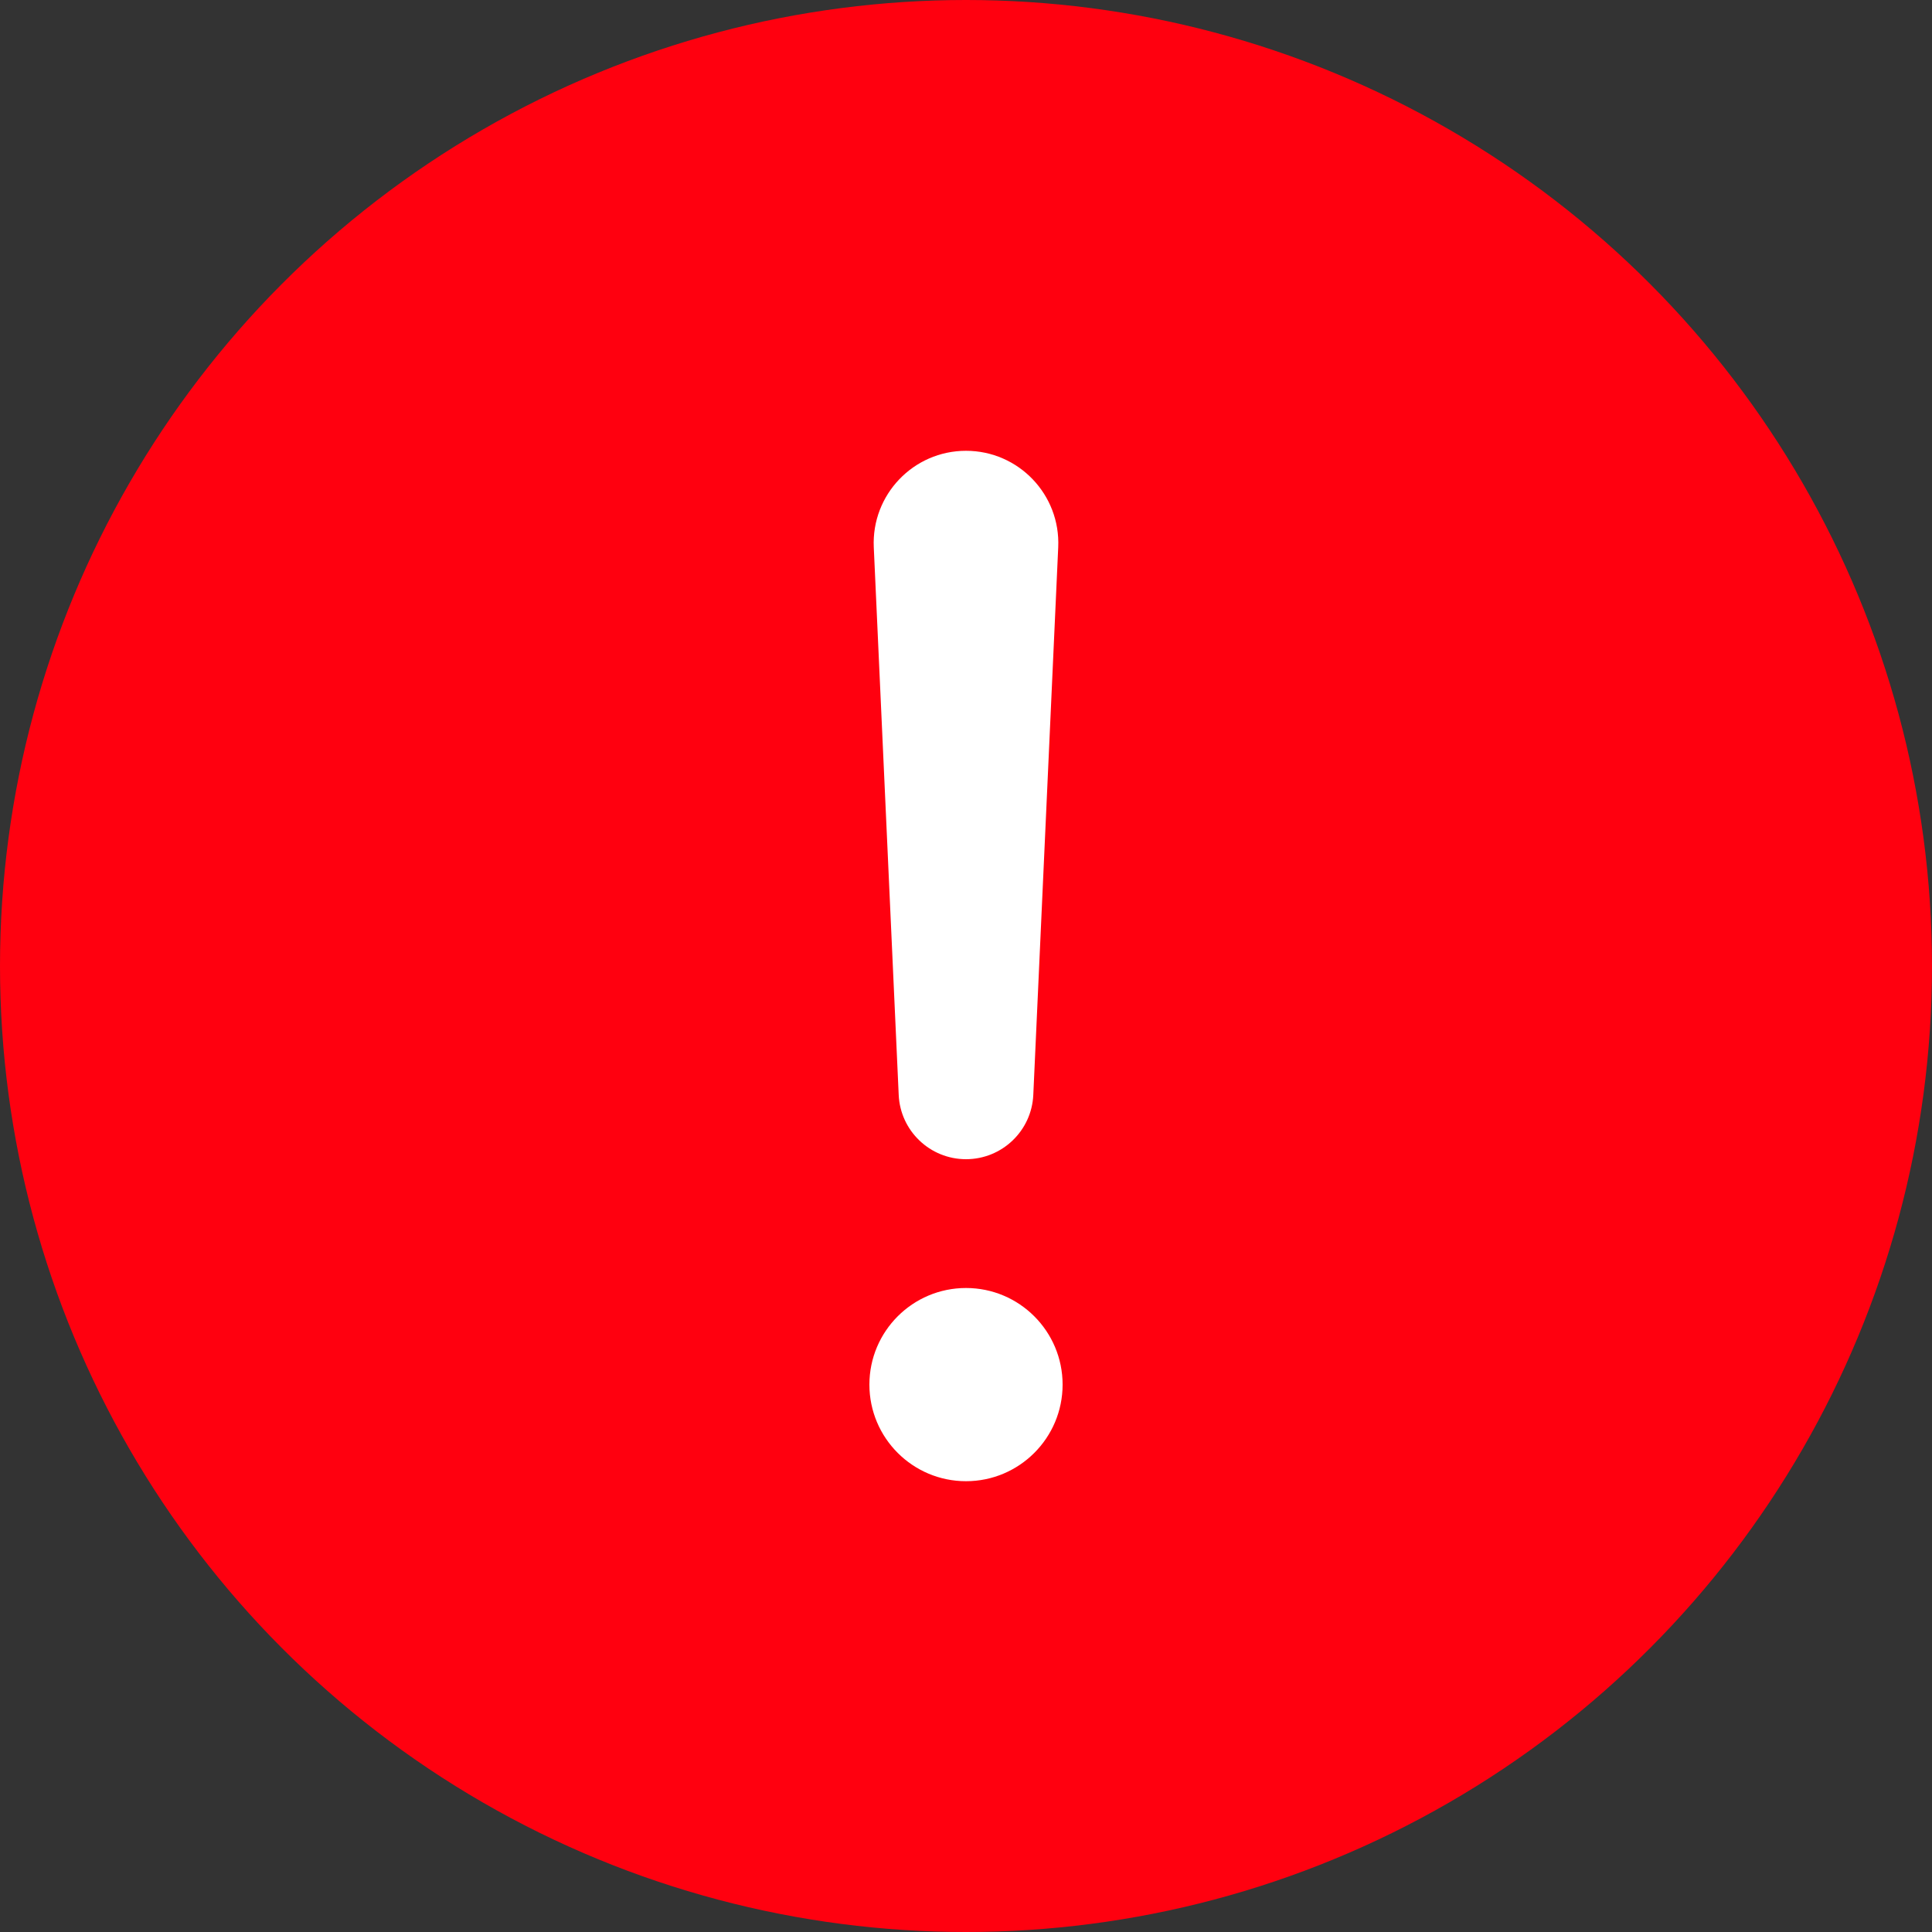
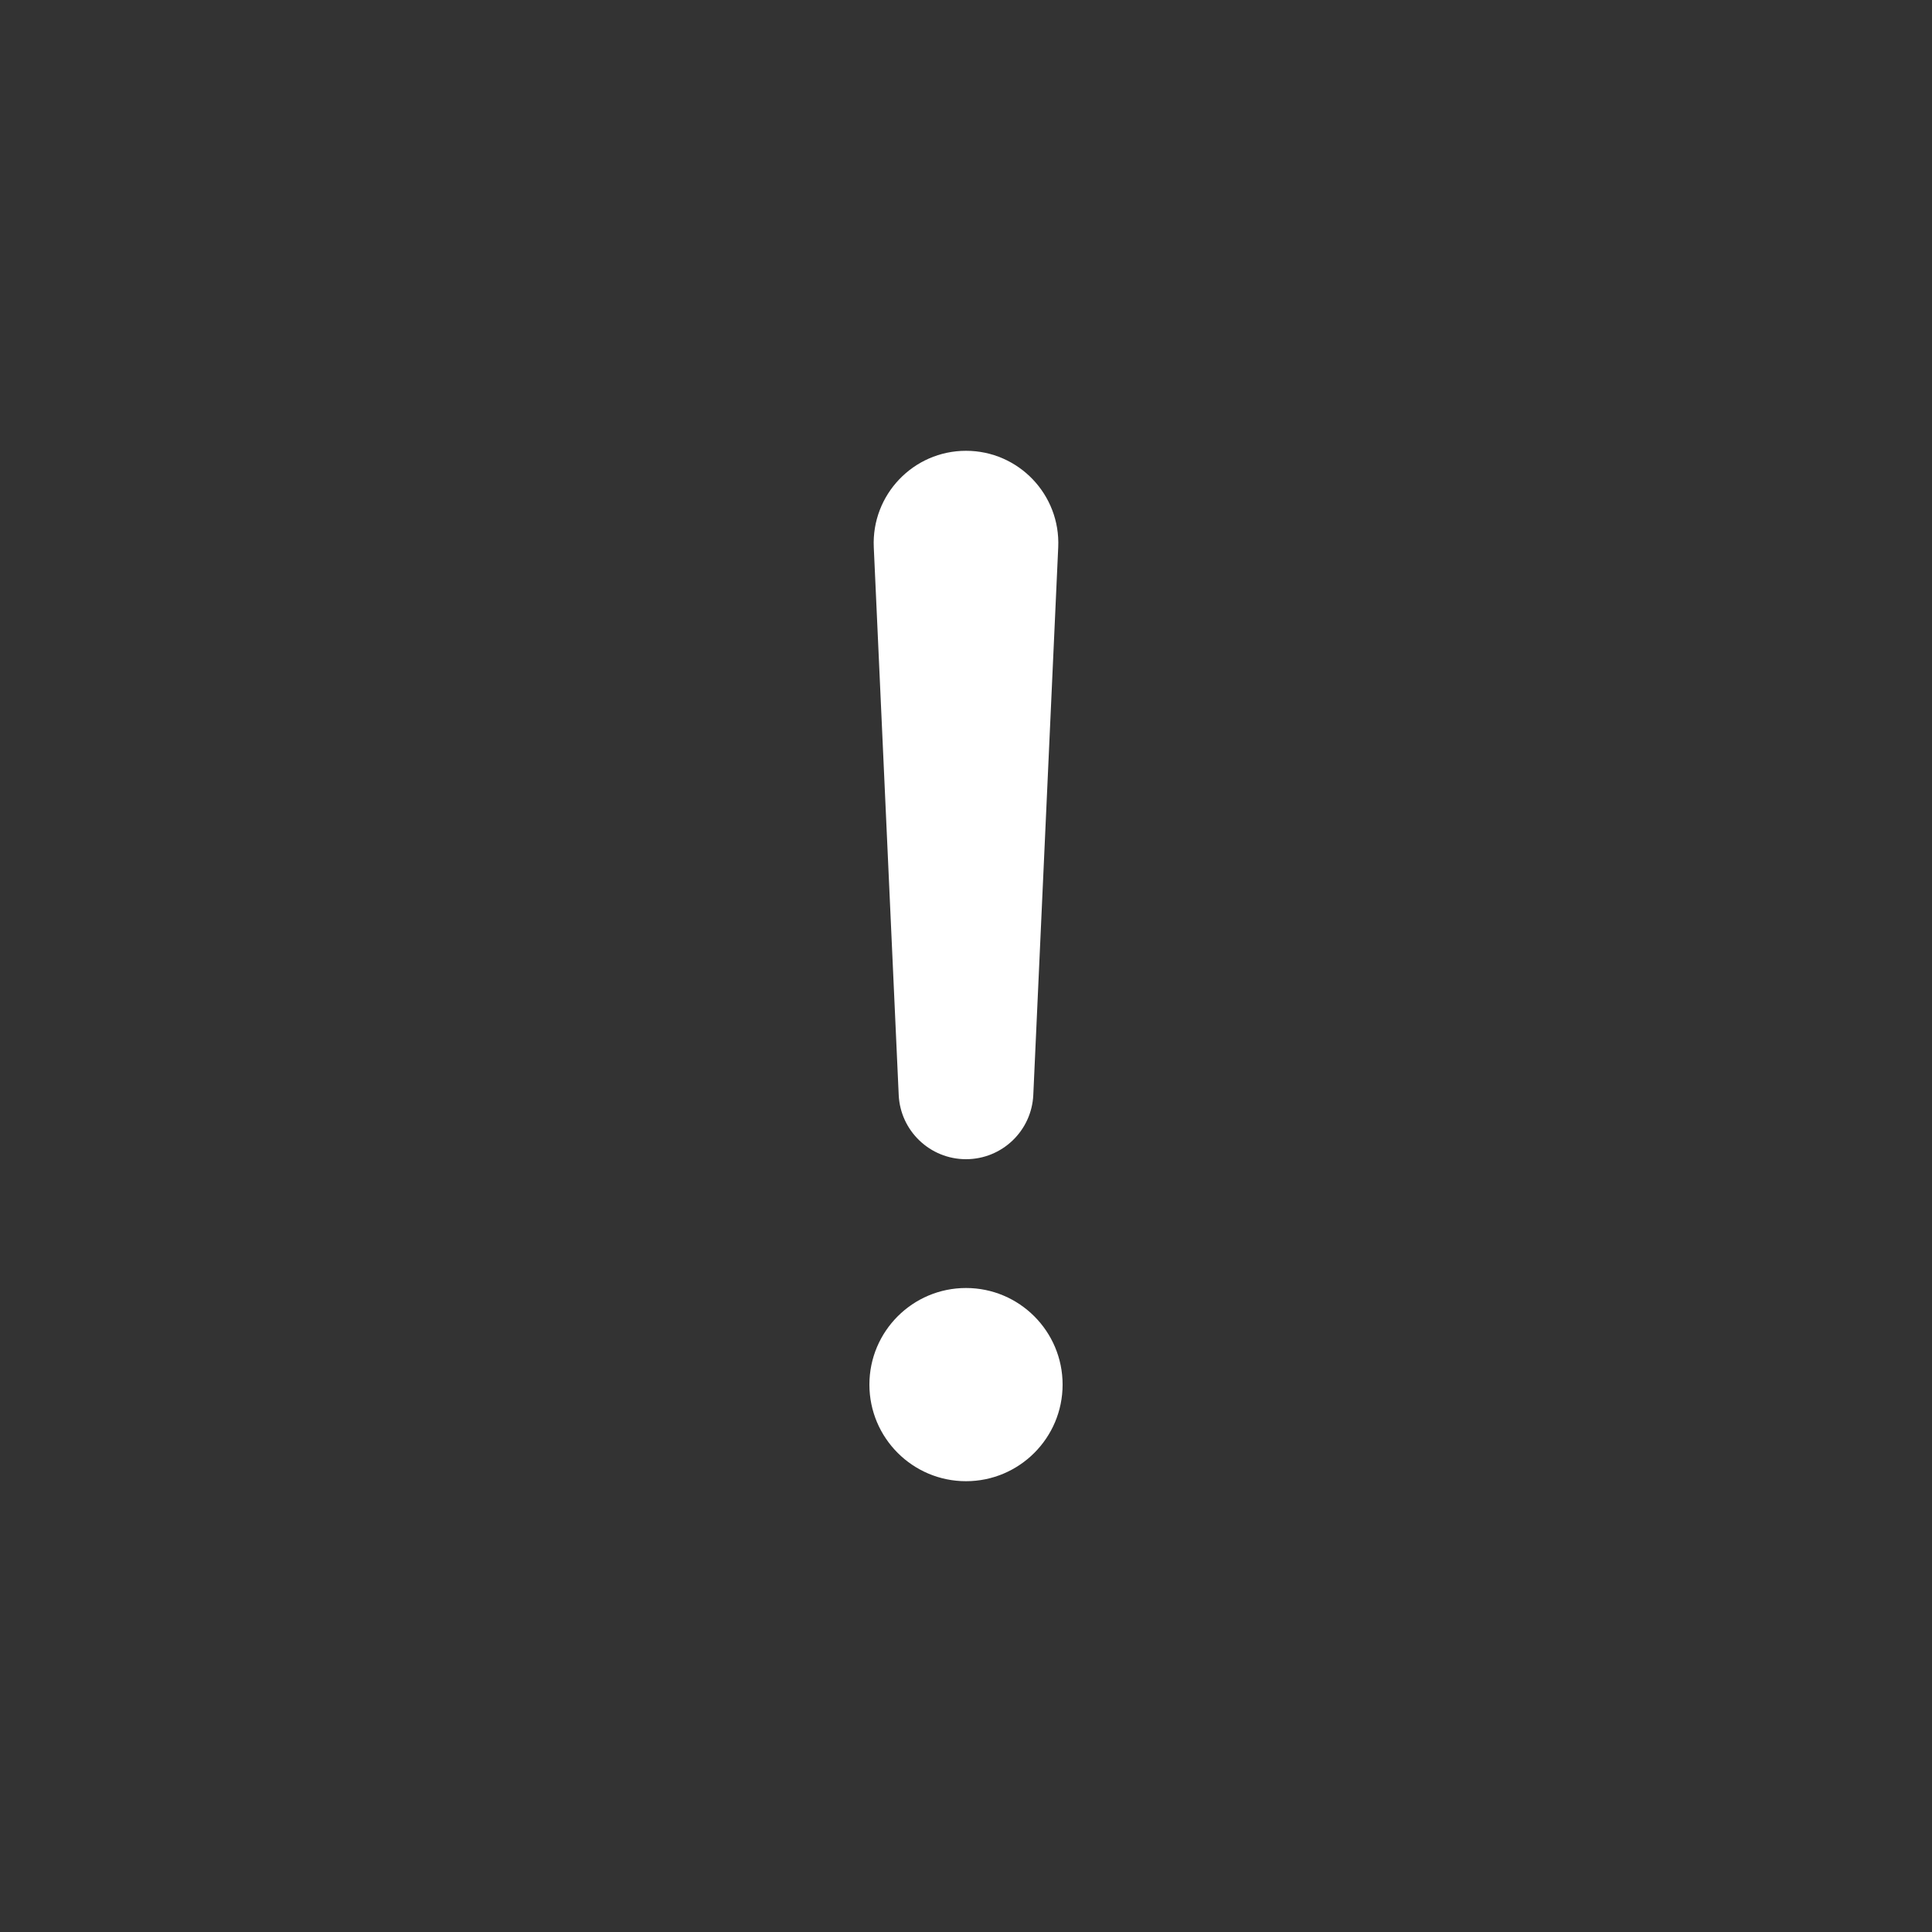
<svg xmlns="http://www.w3.org/2000/svg" width="30" height="30" viewBox="0 0 30 30" fill="none">
  <rect x="0" y="0" width="30" height="30" fill="#333333" stroke="none" />
-   <circle cx="15" cy="15" r="15" fill="#FF000F" />
  <path d="M15 7C14.183 7 13.531 7.682 13.568 8.498L13.955 17.001C13.98 17.56 14.441 18 15 18C15.559 18 16.02 17.56 16.045 17.001L16.432 8.498C16.469 7.682 15.817 7 15 7Z" fill="white" />
  <path d="M15 23C15.828 23 16.5 22.328 16.5 21.5C16.5 20.672 15.828 20 15 20C14.172 20 13.5 20.672 13.5 21.5C13.5 22.328 14.172 23 15 23Z" fill="white" />
</svg>